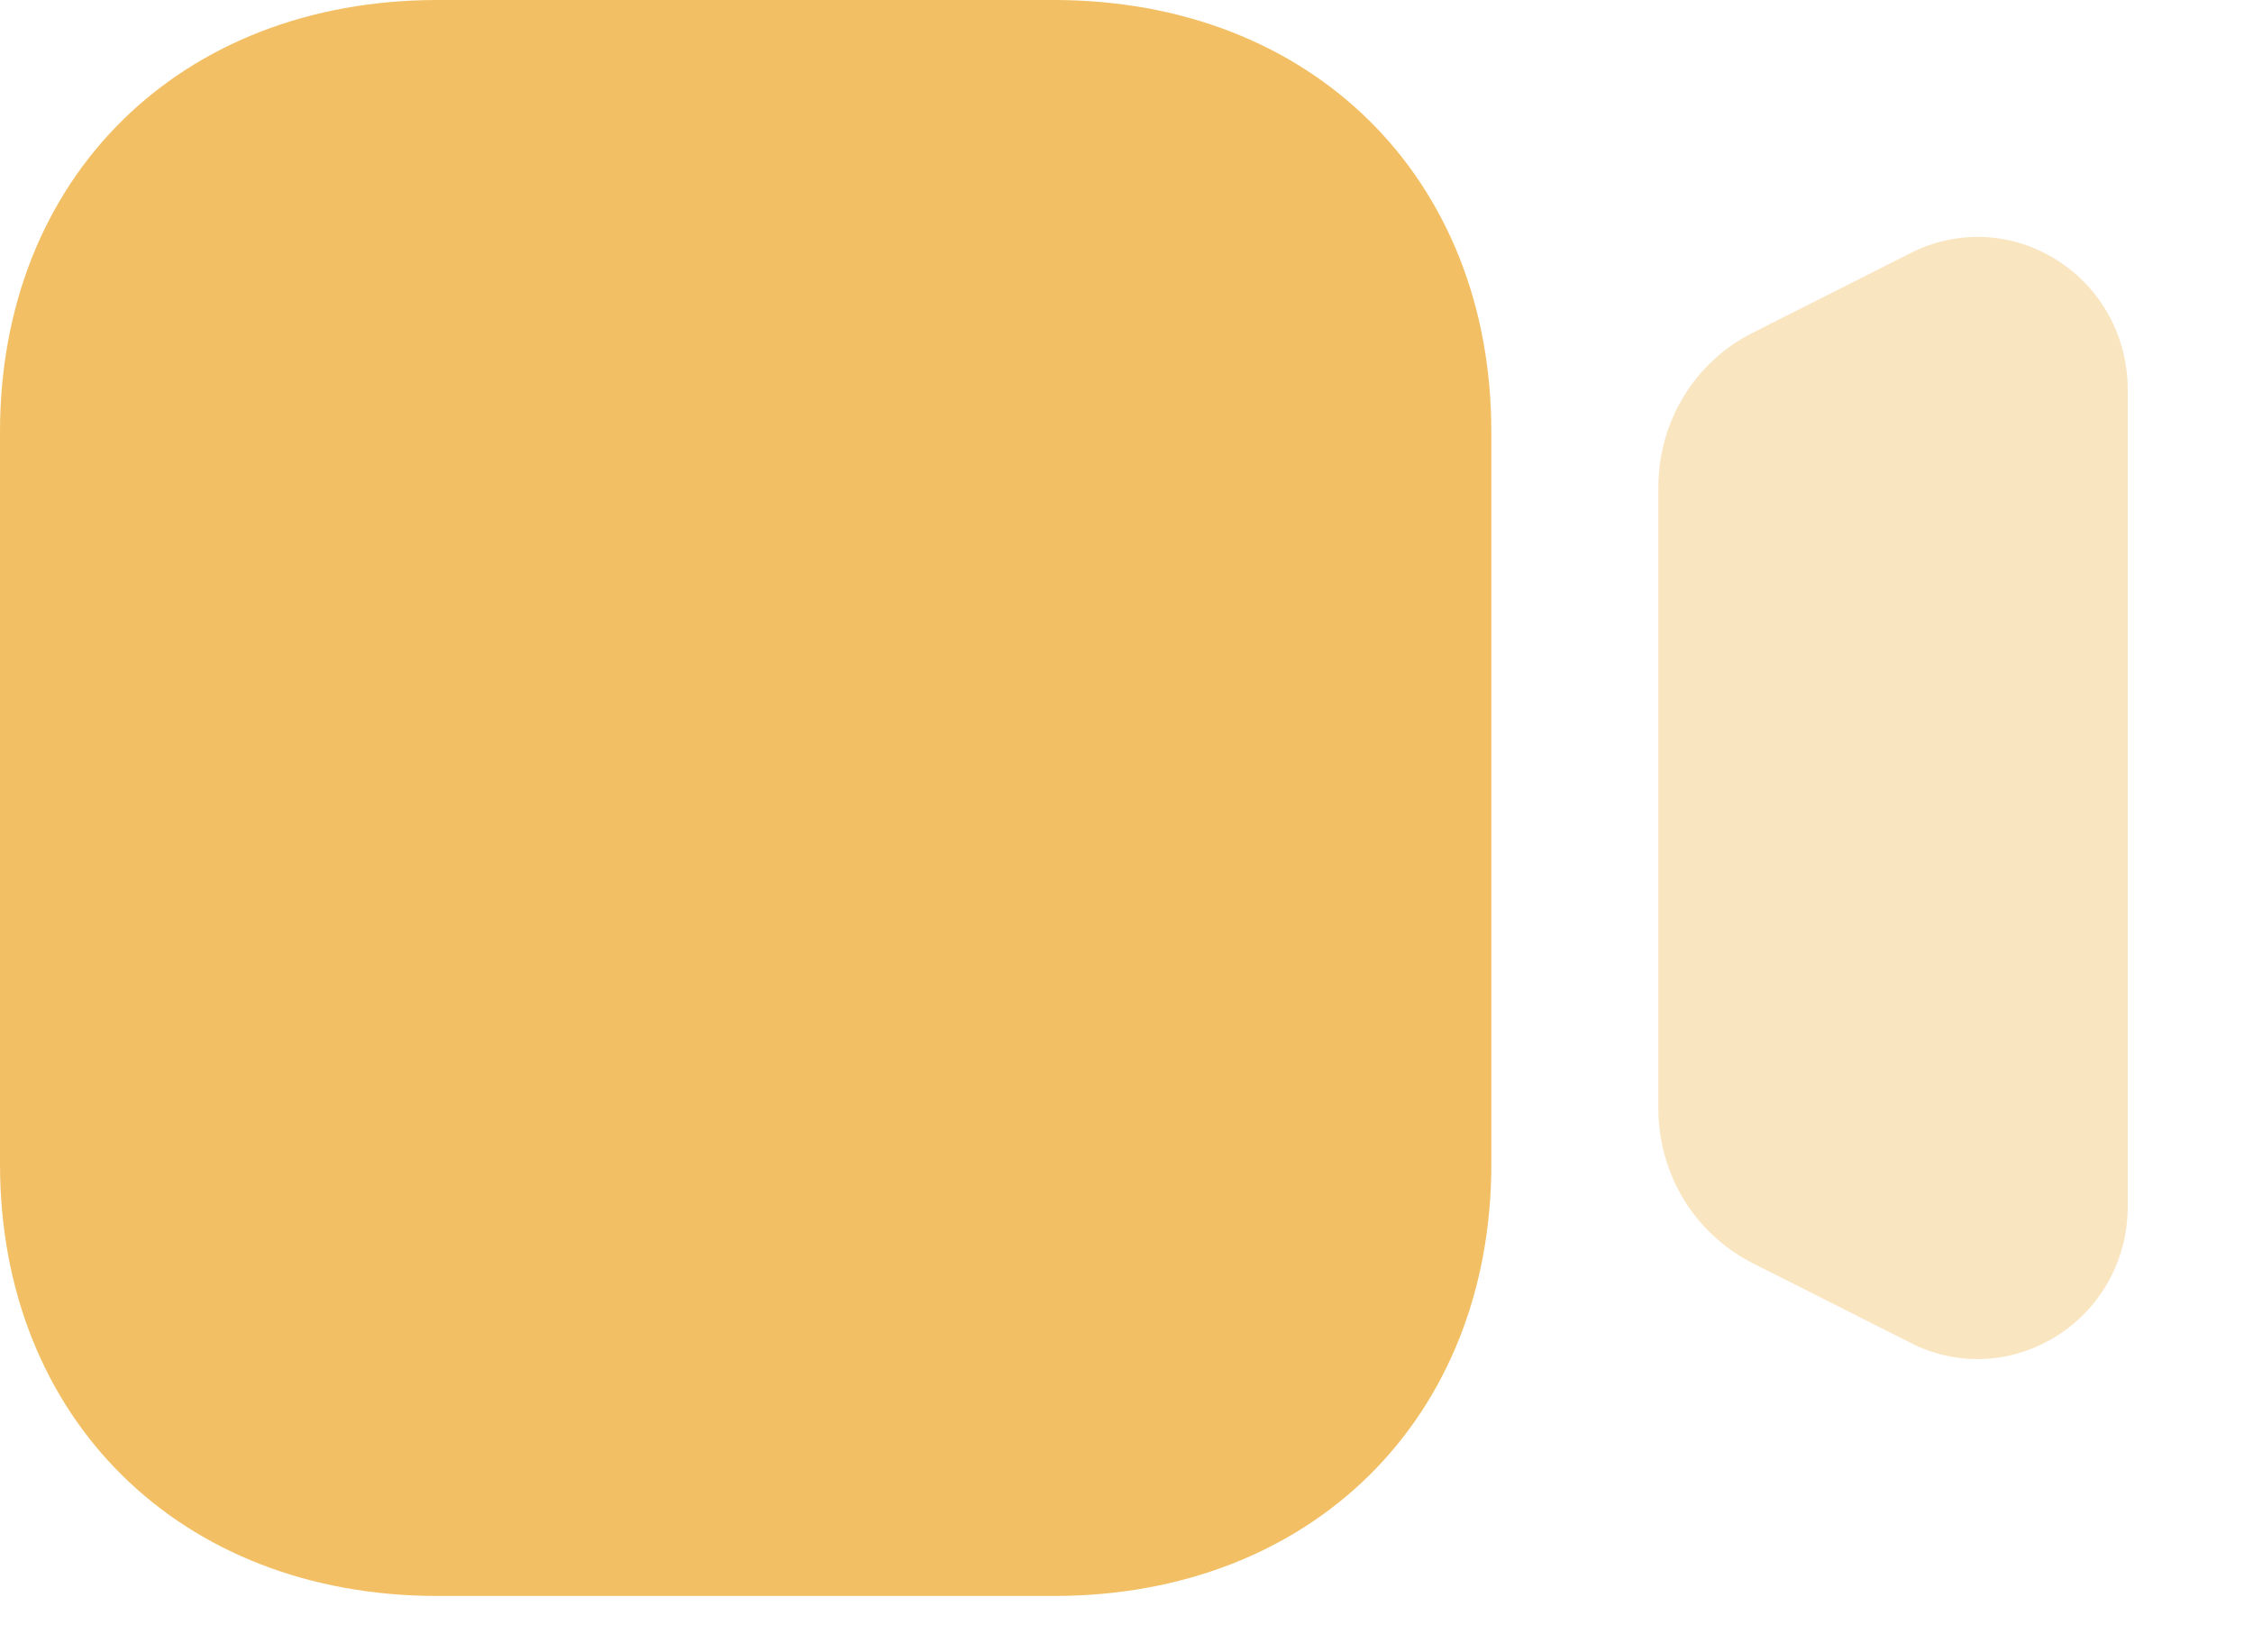
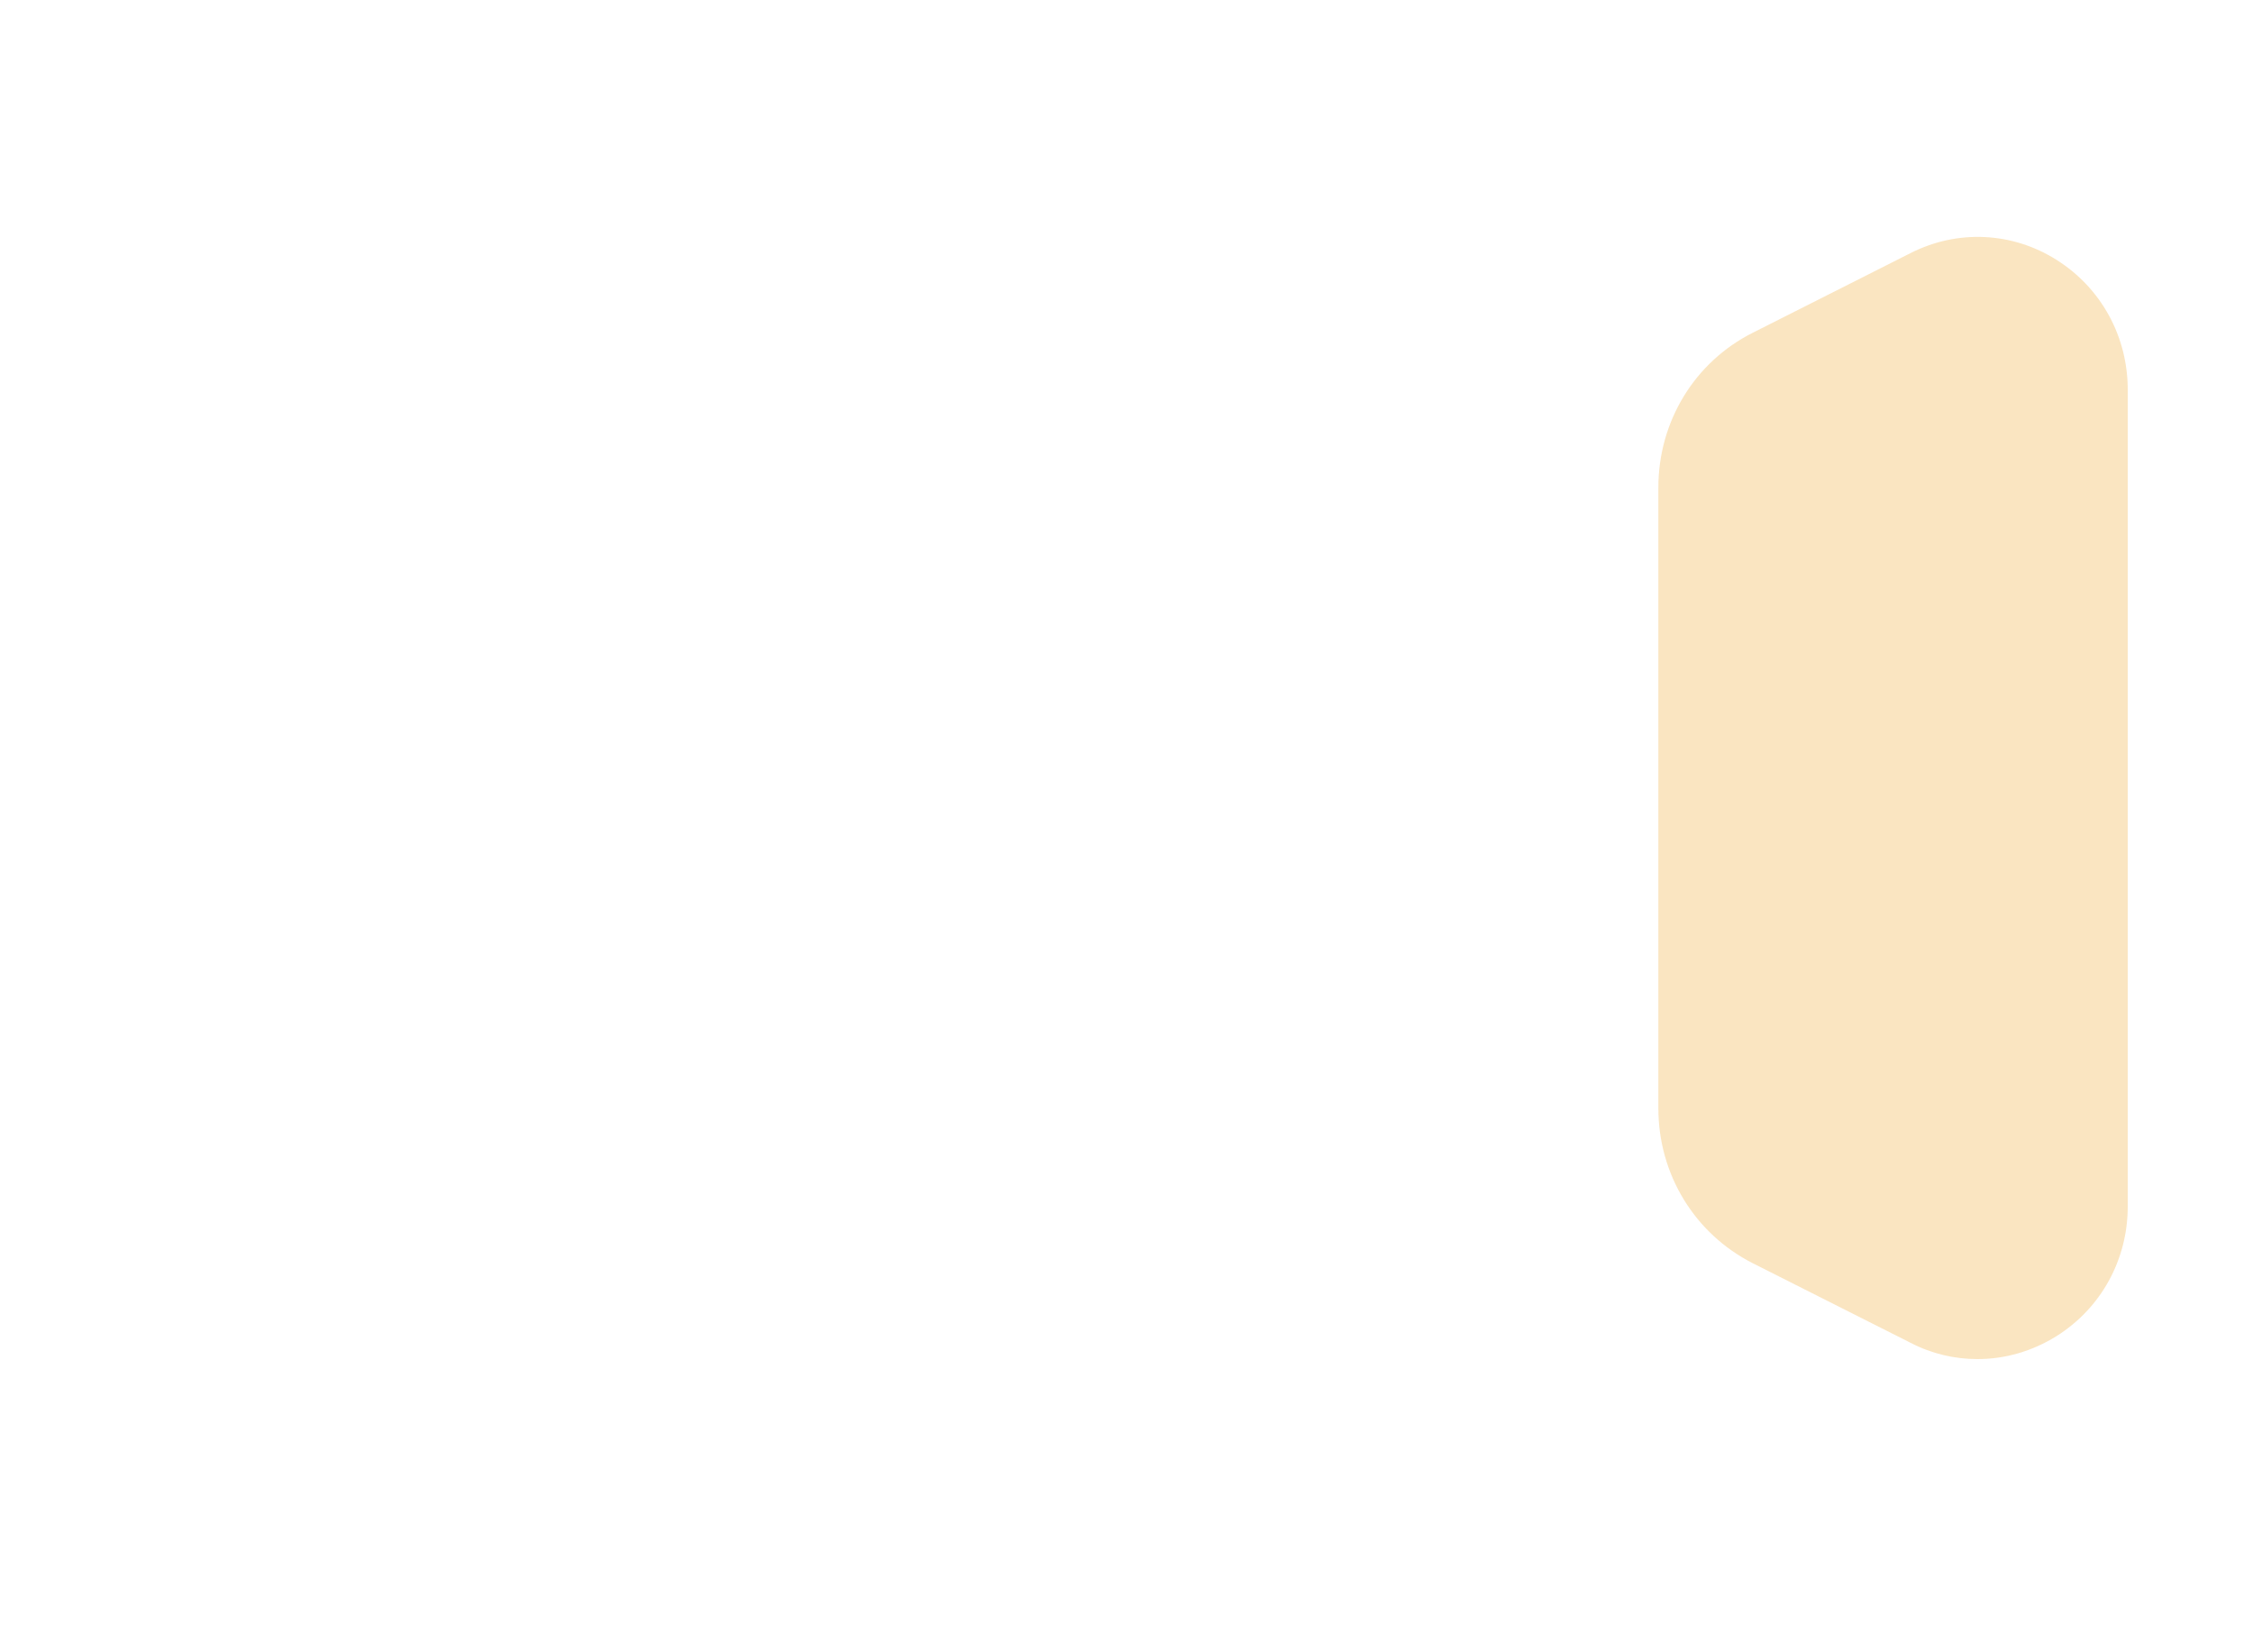
<svg xmlns="http://www.w3.org/2000/svg" width="15px" height="11px" viewBox="0 0 15 11" version="1.1">
  <title>Video</title>
  <g id="Page-1" stroke="none" stroke-width="1" fill="none" fill-rule="evenodd">
    <g id="Video" fill="#F3BF64" fill-rule="nonzero">
      <path d="M13.692,1.73 C13.396,1.543 13.031,1.527 12.72,1.685 L11.67,2.215 C11.282,2.41 11.041,2.806 11.041,3.246 L11.041,7.378 C11.041,7.818 11.282,8.213 11.67,8.41 L12.719,8.939 C12.861,9.013 13.014,9.048 13.166,9.048 C13.349,9.048 13.53,8.996 13.692,8.895 C13.989,8.708 14.166,8.386 14.166,8.032 L14.166,2.594 C14.166,2.24 13.989,1.917 13.692,1.73 Z" id="Path" opacity="0.4" />
-       <path d="M7.016,10.625 L2.913,10.625 C1.198,10.625 -8.8817842e-16,9.442 -8.8817842e-16,7.749 L-8.8817842e-16,2.876 C-8.8817842e-16,1.182 1.198,-8.8817842e-16 2.913,-8.8817842e-16 L7.016,-8.8817842e-16 C8.732,-8.8817842e-16 9.929,1.182 9.929,2.876 L9.929,7.749 C9.929,9.442 8.732,10.625 7.016,10.625 Z" id="Path" />
    </g>
  </g>
</svg>